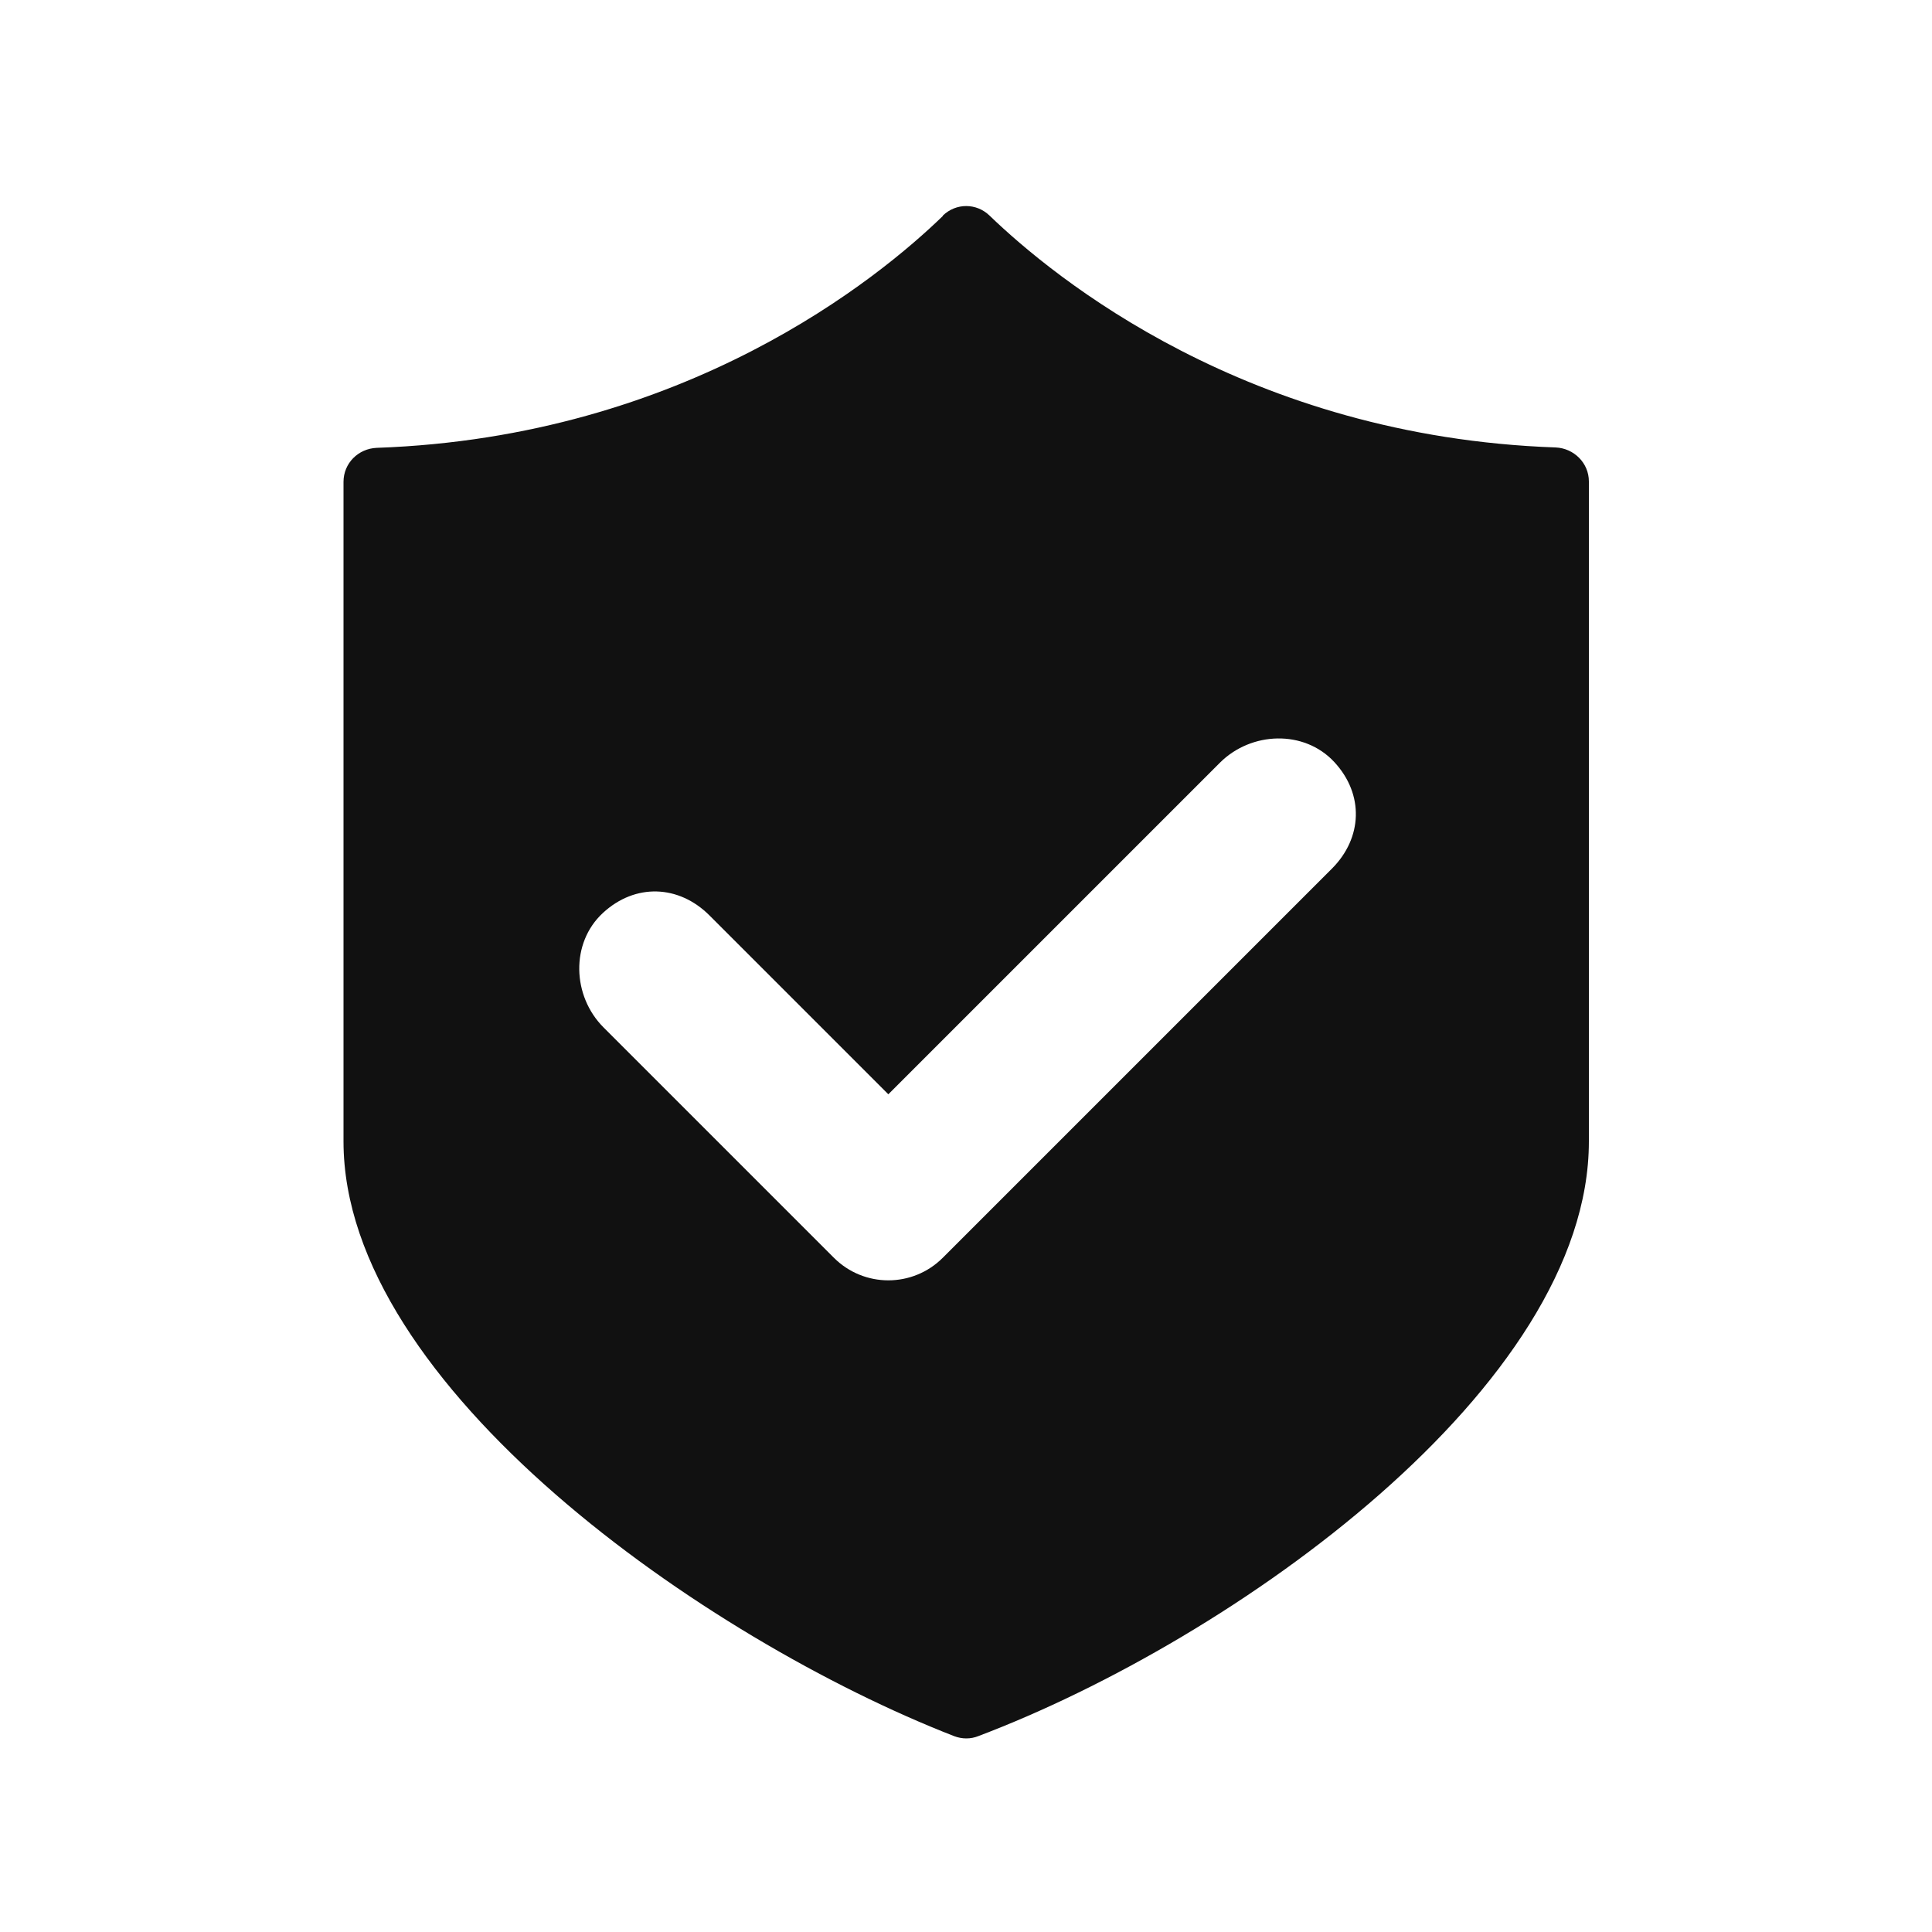
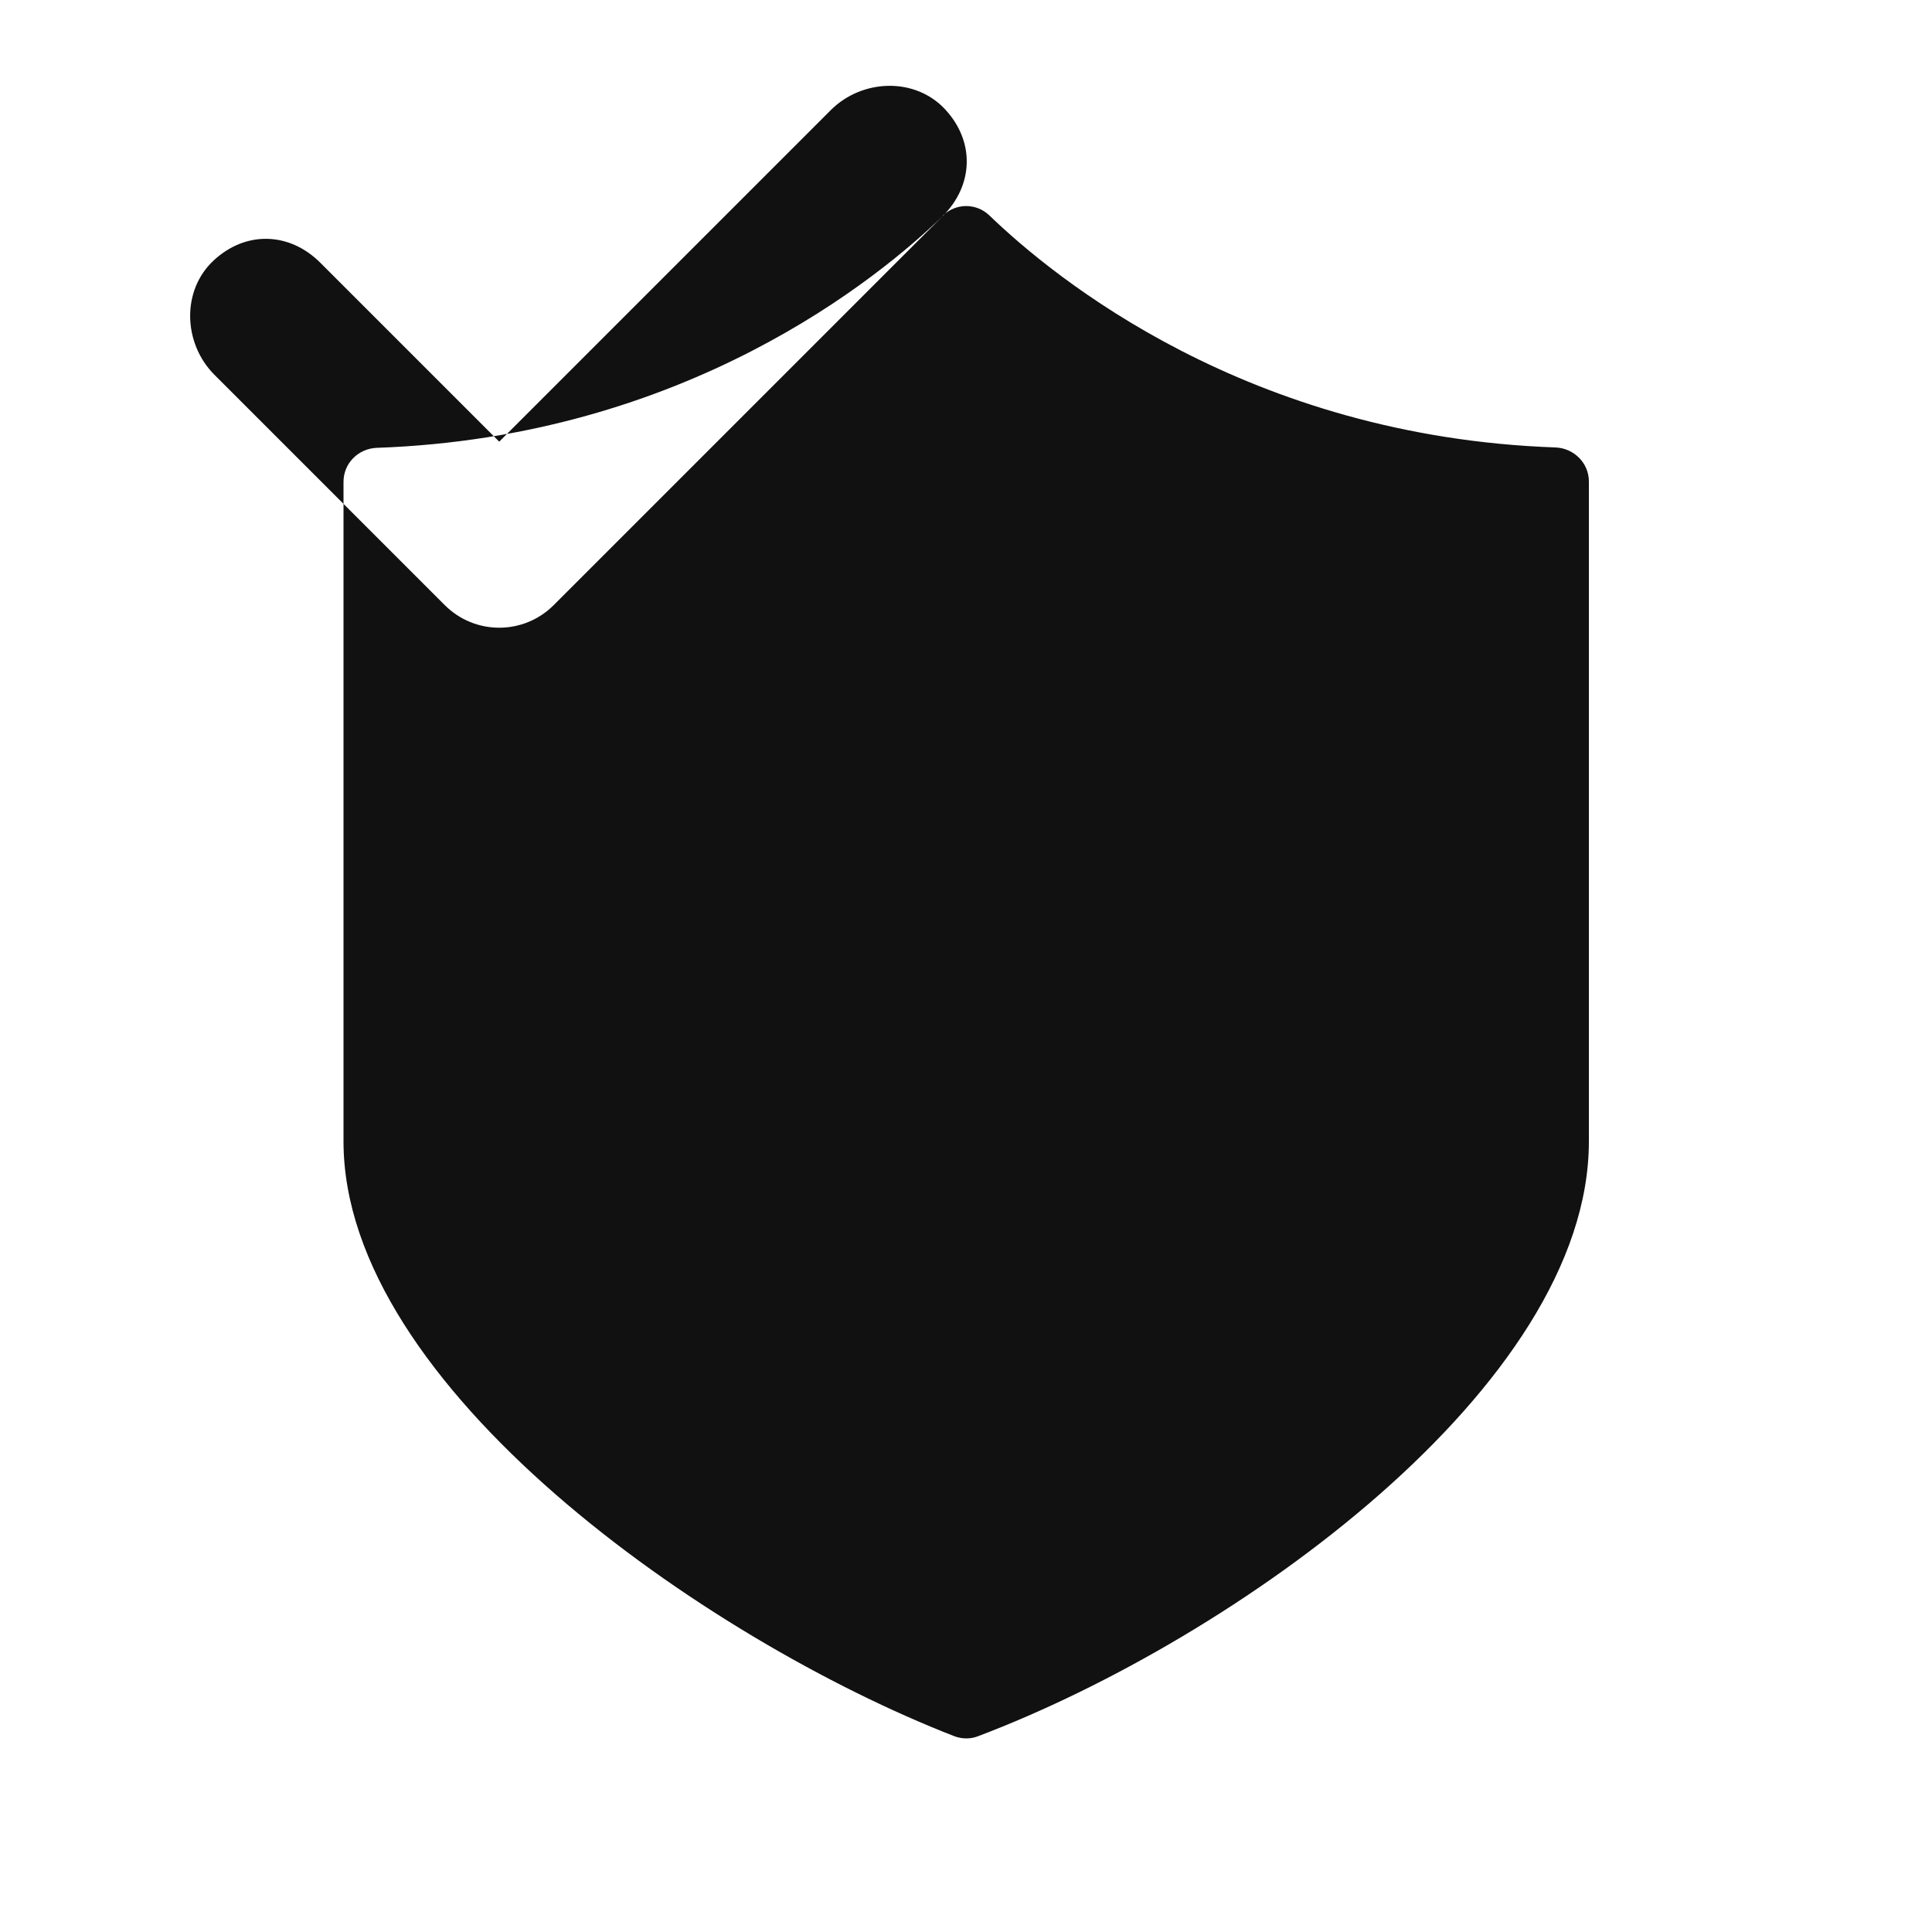
<svg xmlns="http://www.w3.org/2000/svg" id="Layer_1" data-name="Layer 1" viewBox="0 0 50 50">
  <defs>
    <style>
      .cls-1 {
        fill: #111;
      }
    </style>
  </defs>
-   <path class="cls-1" d="M24.4,5.59c-1.65,1.6-6.66,5.72-14.65,6-.48.02-.86.4-.86.88v17.07c0,6.34,9.36,12.88,15.8,15.39.21.08.43.08.63,0,6.63-2.51,15.8-9.05,15.8-15.39V12.46c0-.48-.39-.86-.86-.88-7.98-.28-12.99-4.4-14.65-6-.34-.33-.87-.33-1.21,0ZM34.47,22.48l-10.07,10.07c-.78.78-2.04.78-2.82,0l-5.96-5.96c-.81-.81-.86-2.18-.02-2.96s1.97-.73,2.76.06l4.63,4.63,8.58-8.58c.81-.81,2.18-.86,2.96-.02s.73,1.97-.06,2.76Z" />
+   <path class="cls-1" d="M24.4,5.59c-1.65,1.6-6.66,5.72-14.65,6-.48.02-.86.4-.86.88v17.07c0,6.34,9.36,12.88,15.8,15.39.21.08.43.08.63,0,6.63-2.51,15.8-9.05,15.8-15.39V12.46c0-.48-.39-.86-.86-.88-7.98-.28-12.99-4.4-14.65-6-.34-.33-.87-.33-1.21,0Zl-10.07,10.07c-.78.78-2.04.78-2.82,0l-5.96-5.96c-.81-.81-.86-2.18-.02-2.96s1.97-.73,2.76.06l4.63,4.63,8.58-8.58c.81-.81,2.18-.86,2.96-.02s.73,1.97-.06,2.76Z" />
</svg>